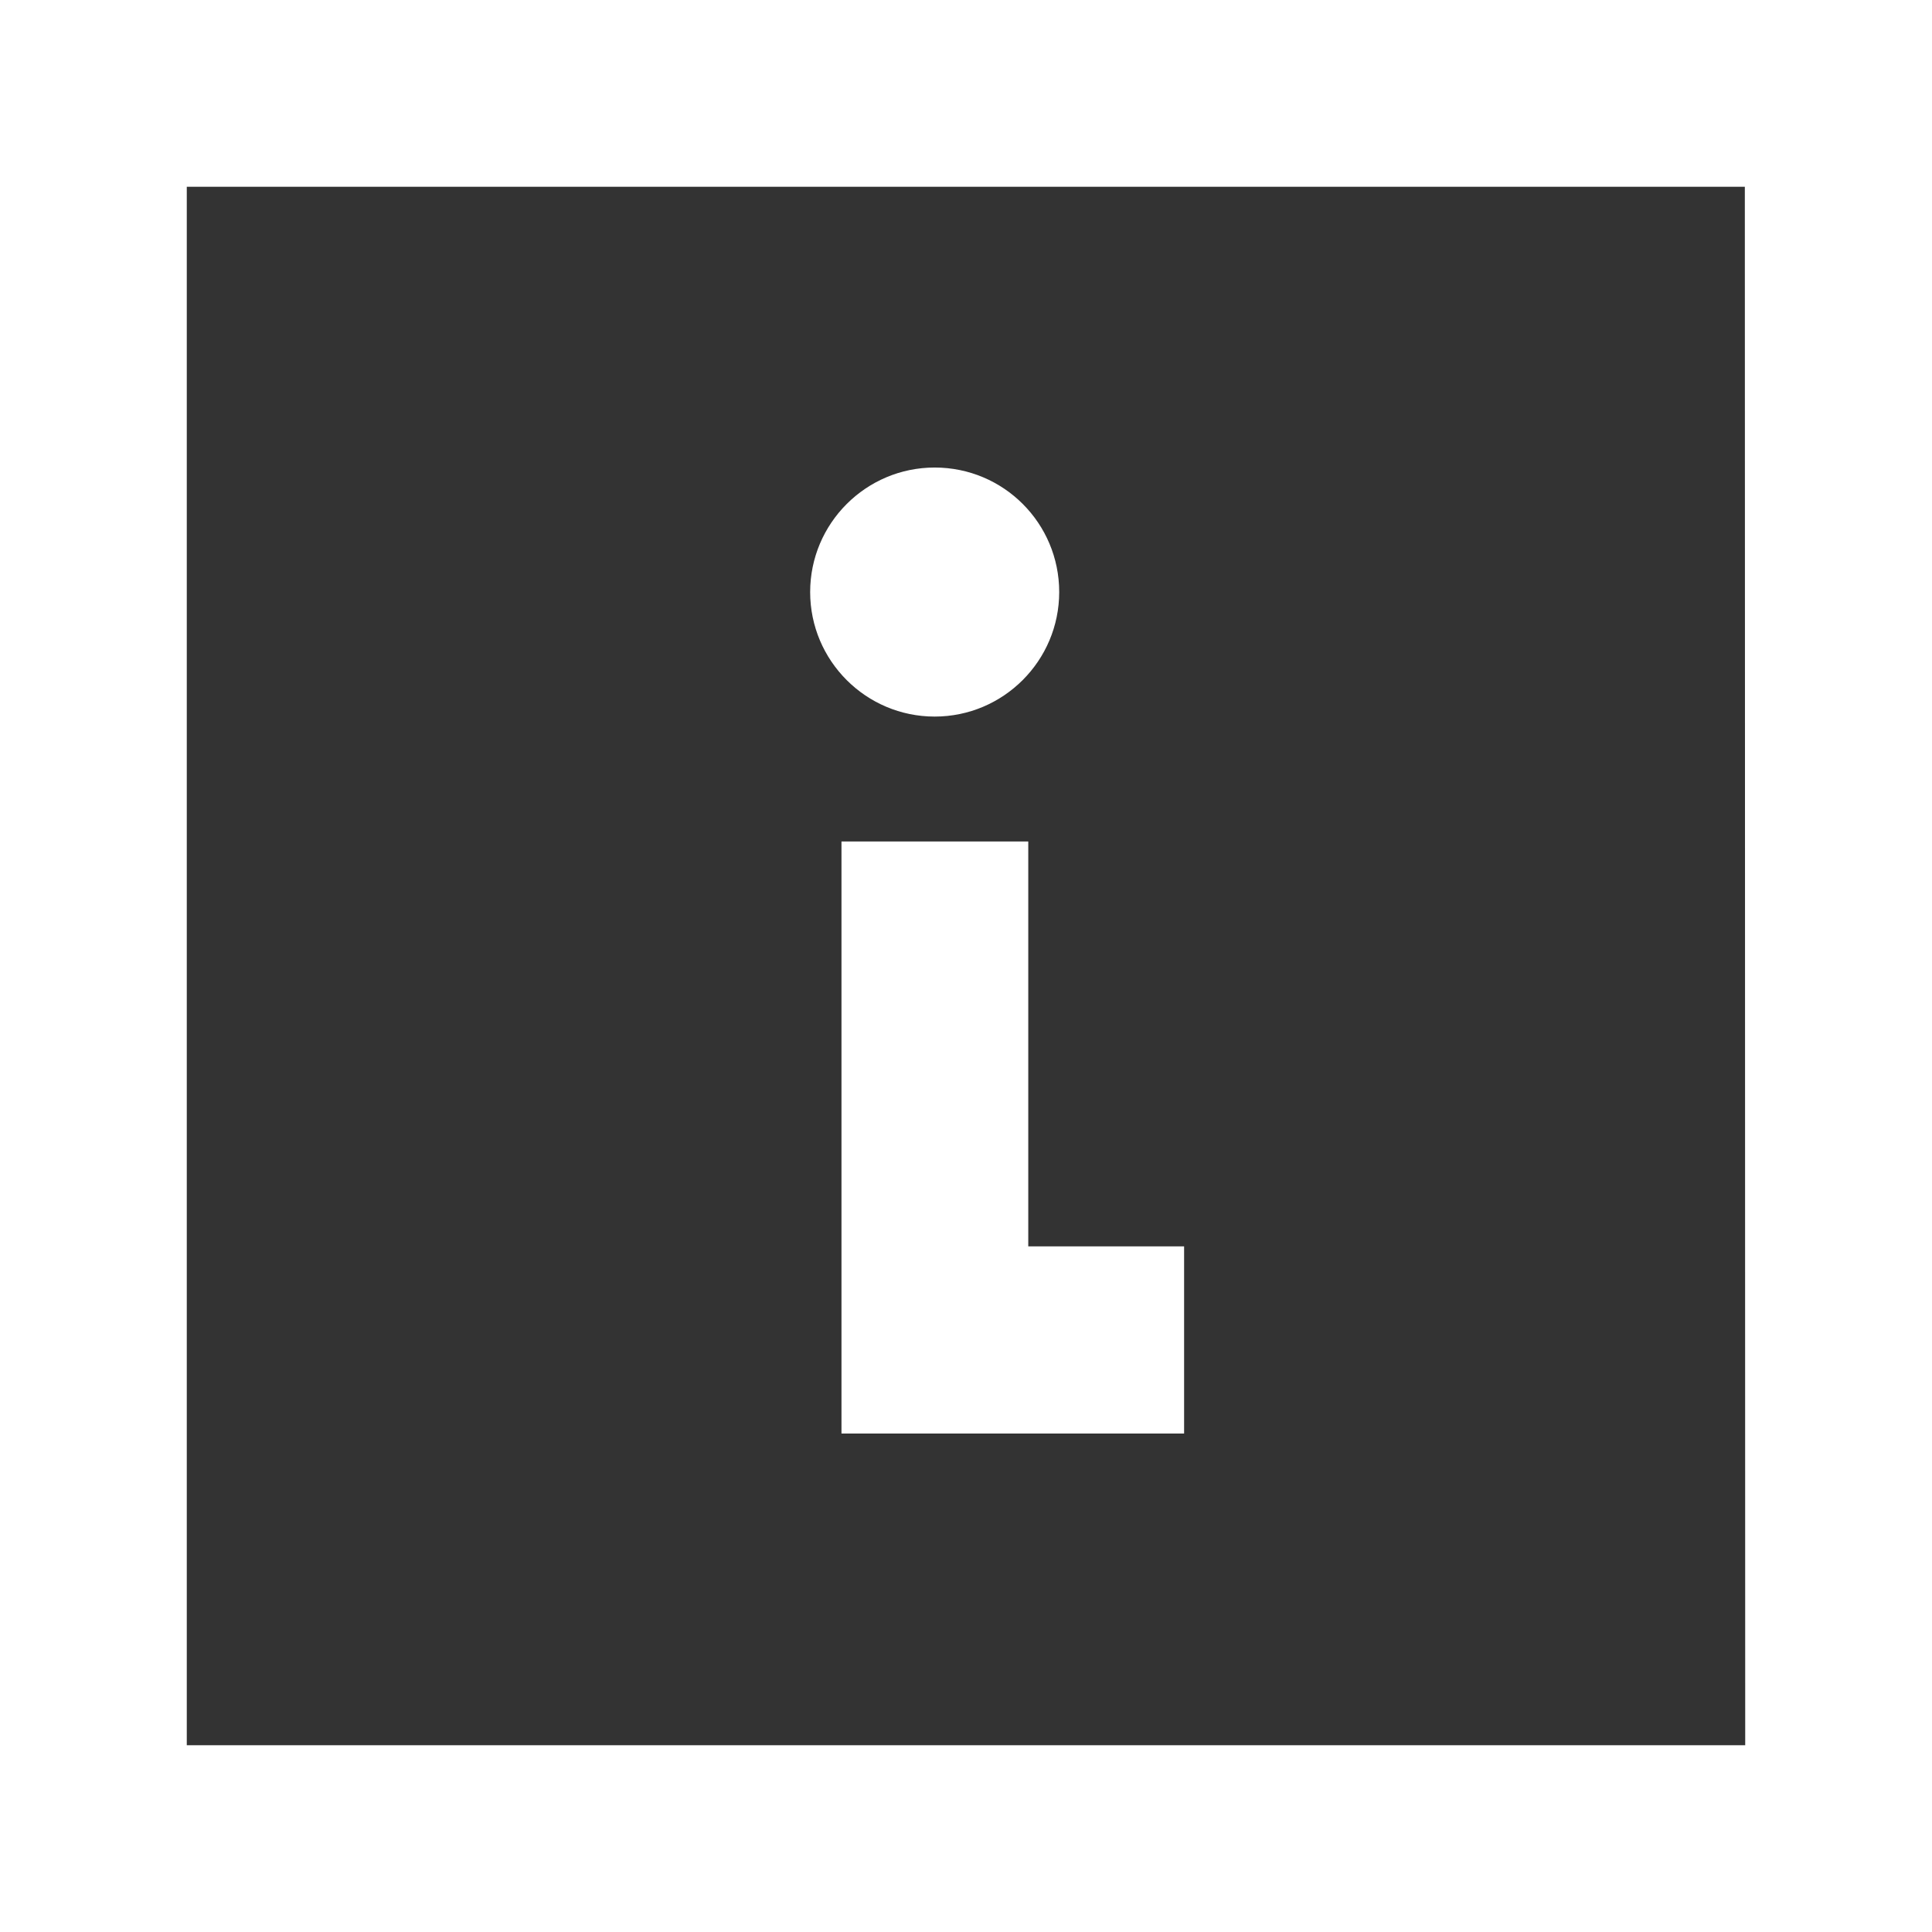
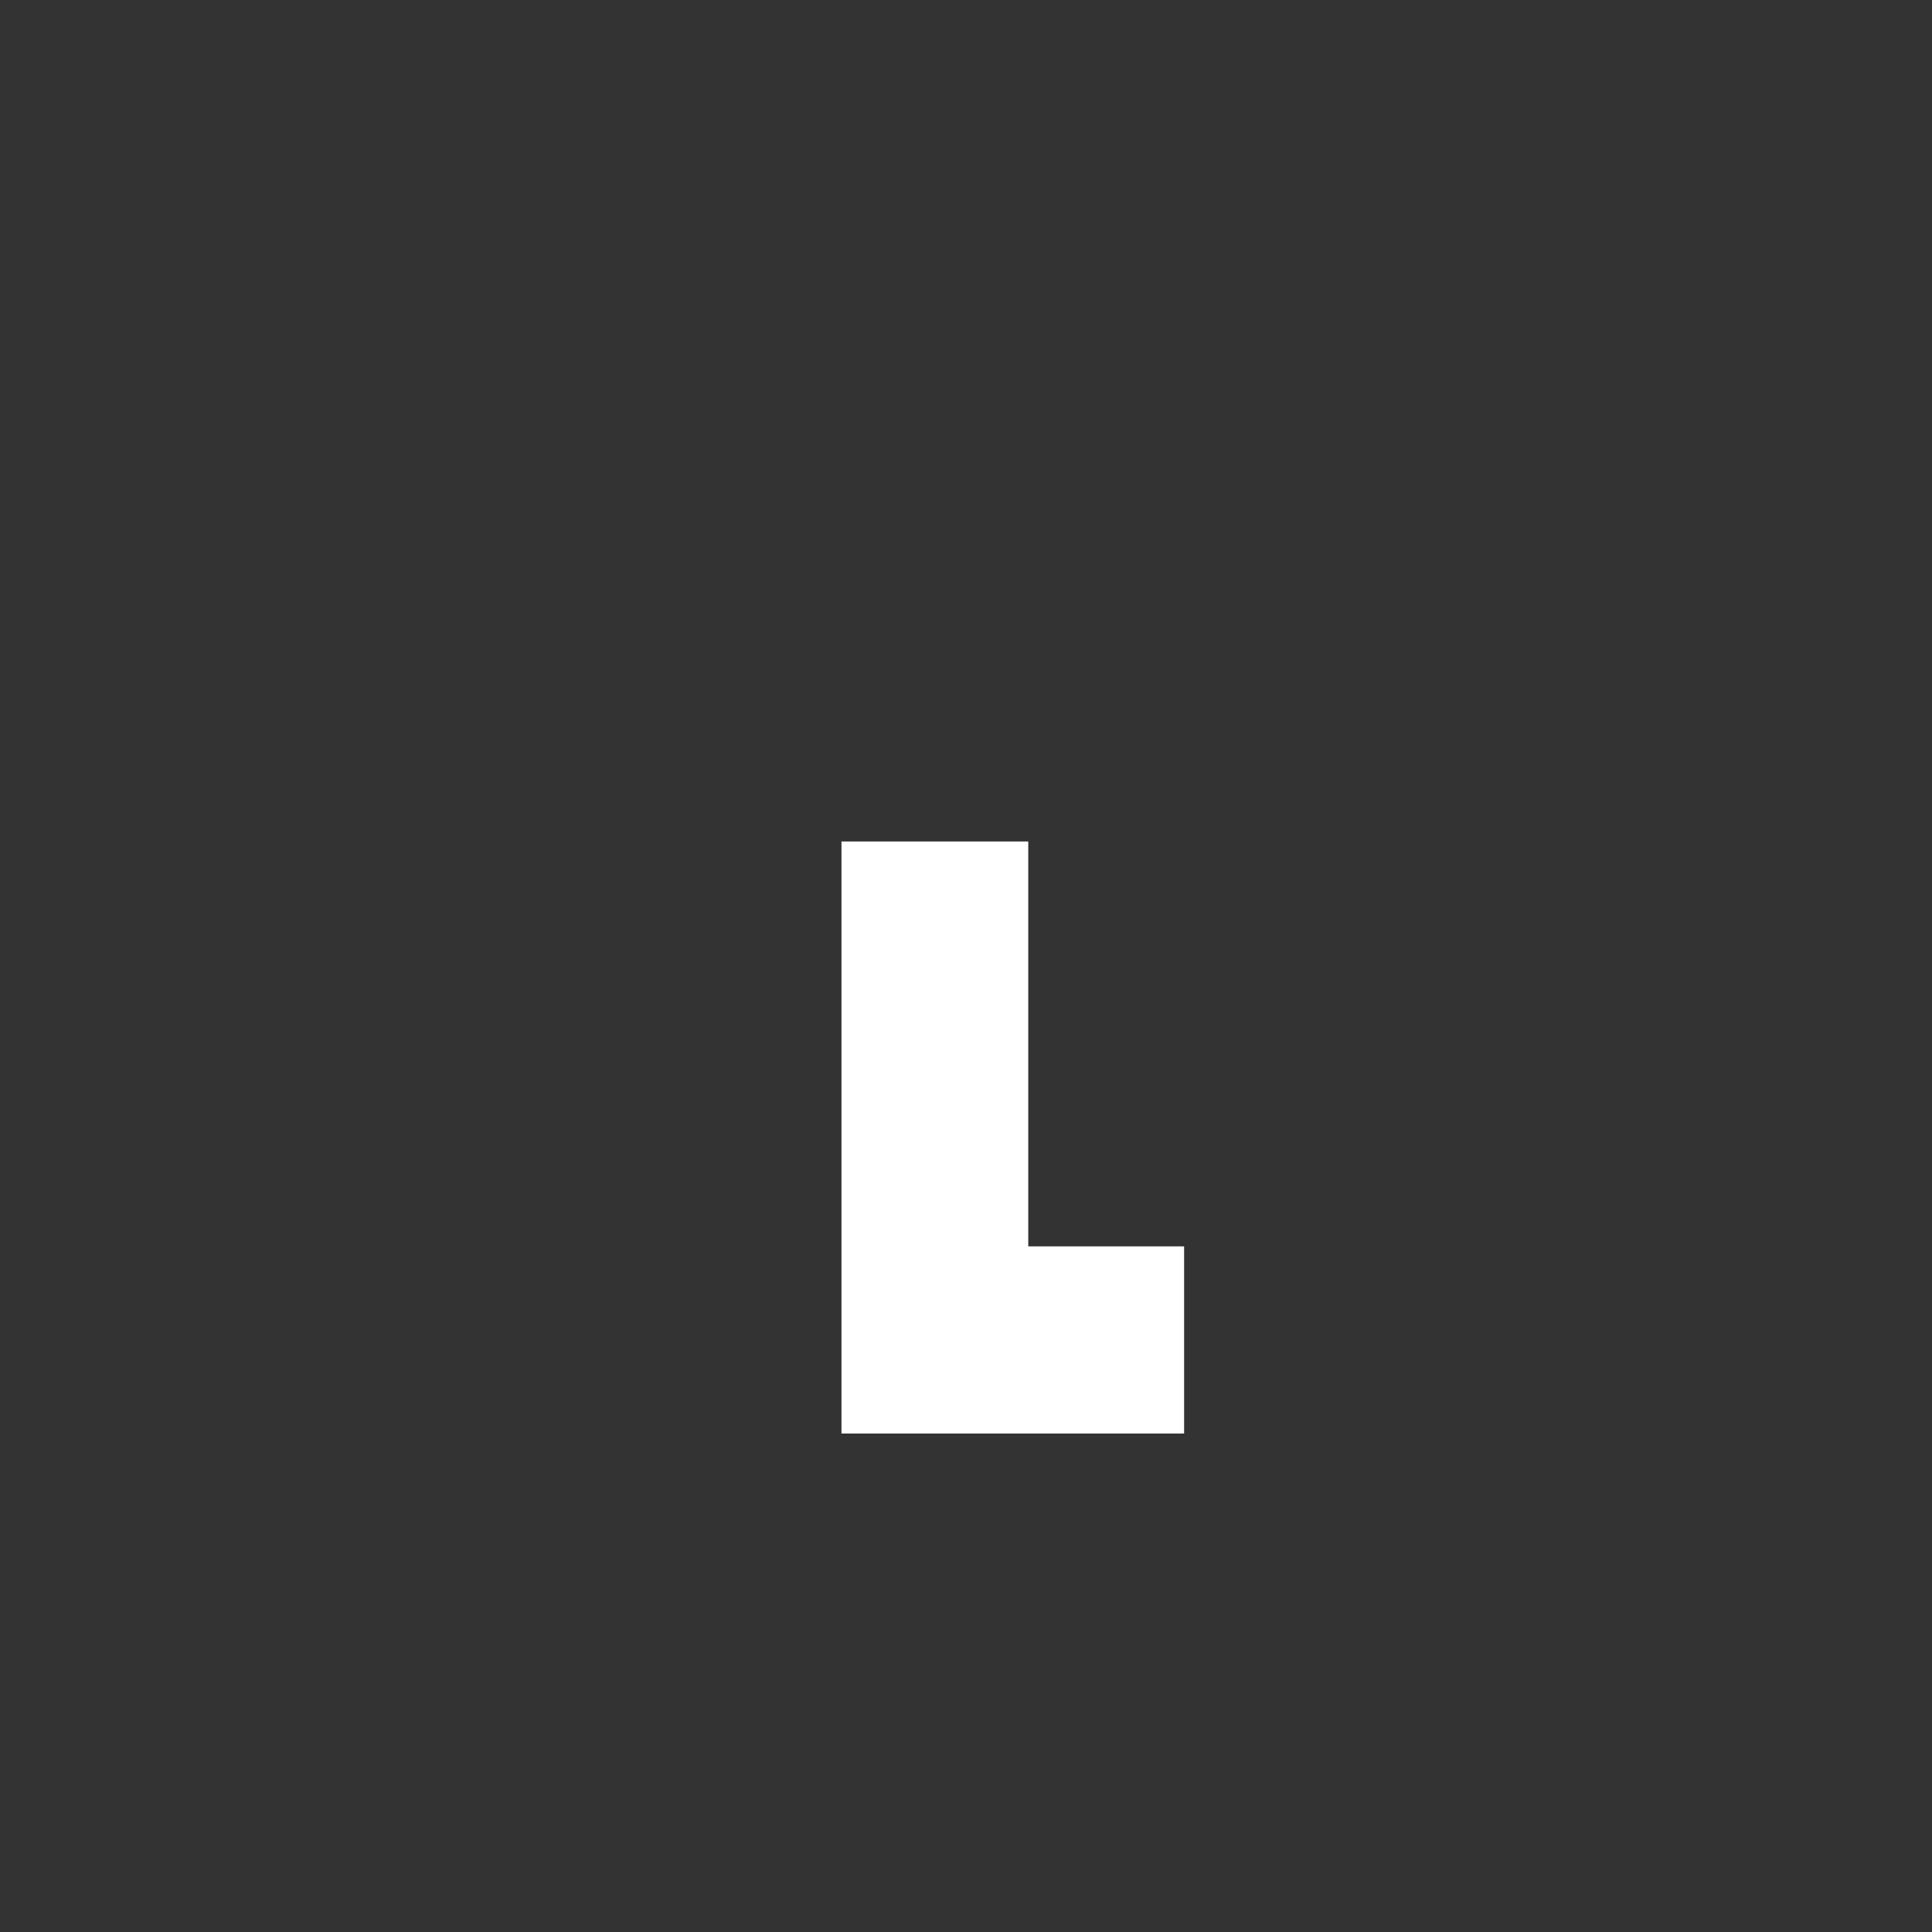
<svg xmlns="http://www.w3.org/2000/svg" version="1.1" id="Layer_1" x="0px" y="0px" viewBox="0 0 512 512" style="enable-background:new 0 0 512 512;" xml:space="preserve">
  <rect x="0" y="0" width="512" height="512" fill="#333333" stroke="none" />
  <style type="text/css">
	.st0{fill:#FFFFFF;}
</style>
  <g>
    <g>
-       <path class="st0" d="M0,0v512h512V0H0z M462.5,462.5H49.5V49.5h412.9L462.5,462.5L462.5,462.5z" />
-     </g>
+       </g>
  </g>
  <g>
    <g>
      <polygon class="st0" points="272.5,330.3 272.5,223 223,223 223,379.9 313.8,379.9 313.8,330.3   " />
    </g>
  </g>
  <g>
    <g>
-       <path class="st0" d="M247.7,123.9c-18.2,0-33,14.8-33,33s14.8,33,33,33s33-14.8,33-33S266,123.9,247.7,123.9z" />
-     </g>
+       </g>
  </g>
</svg>